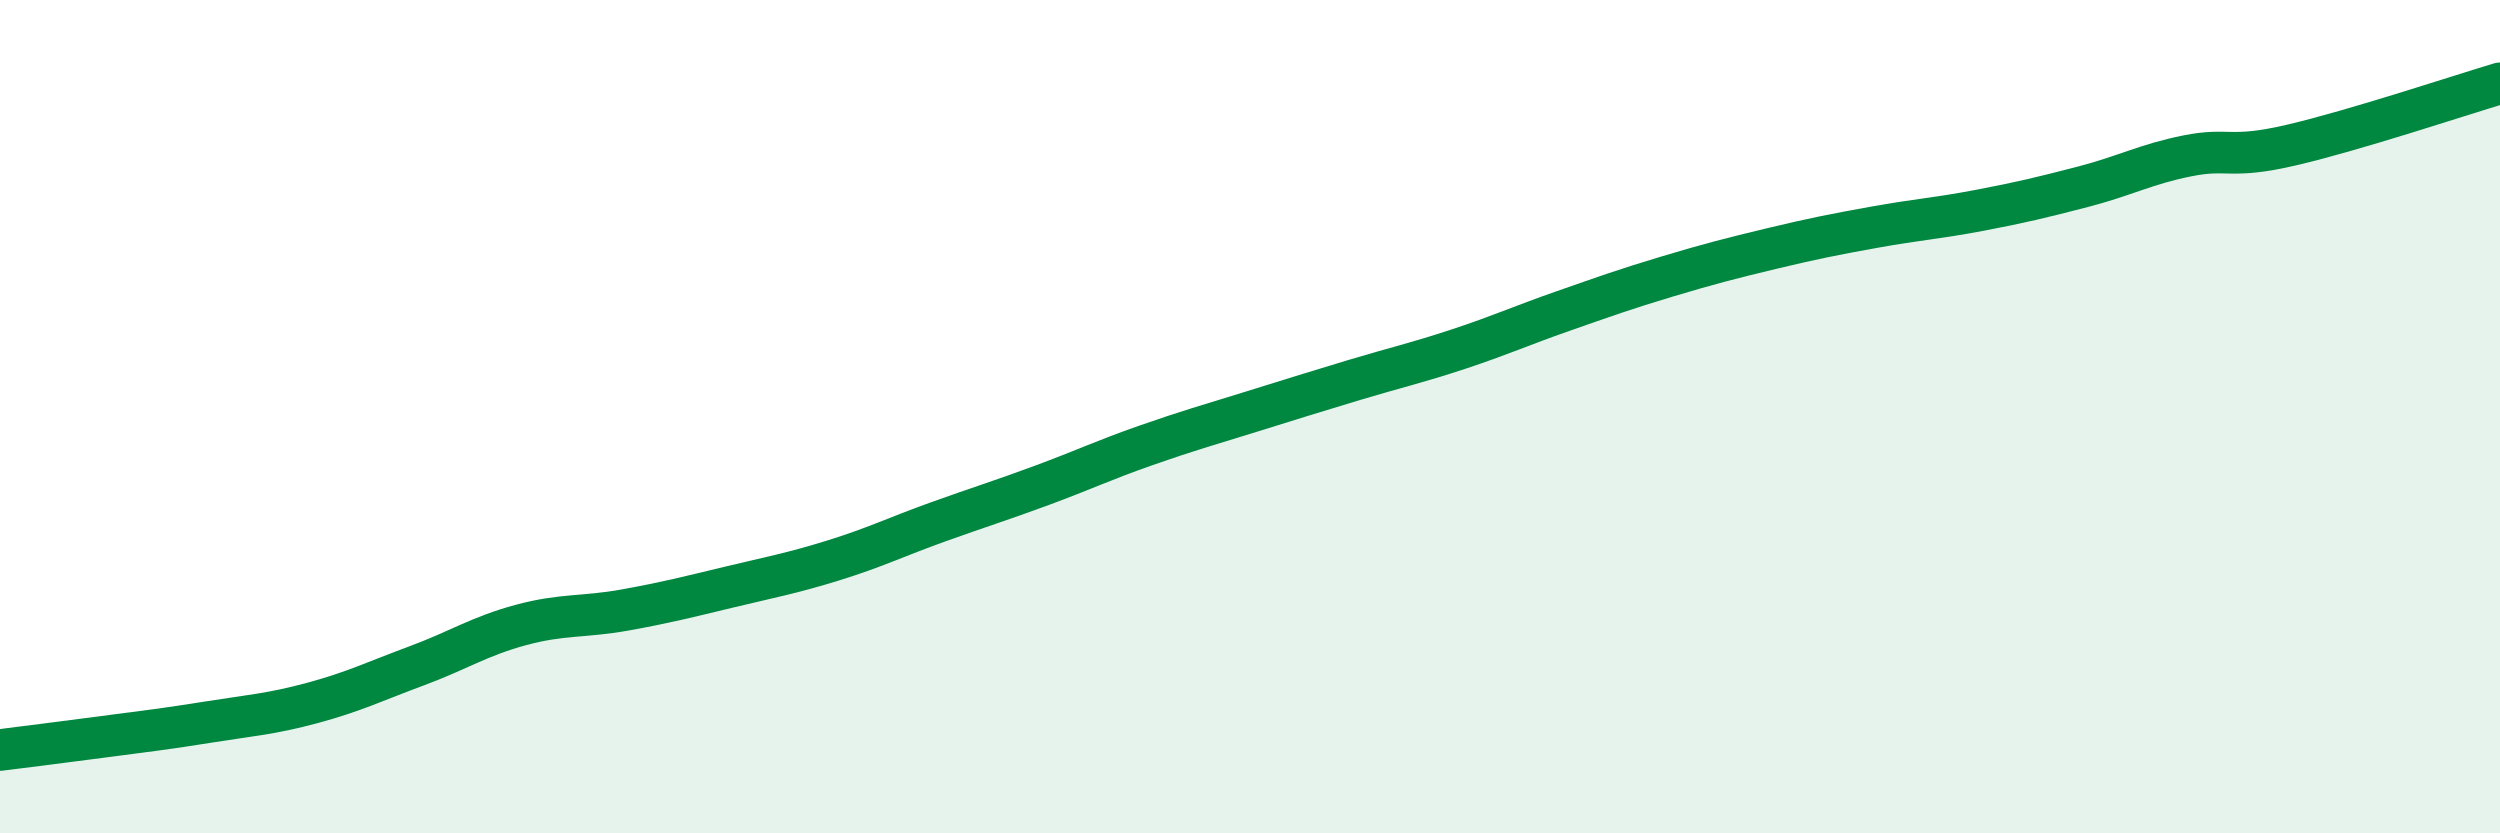
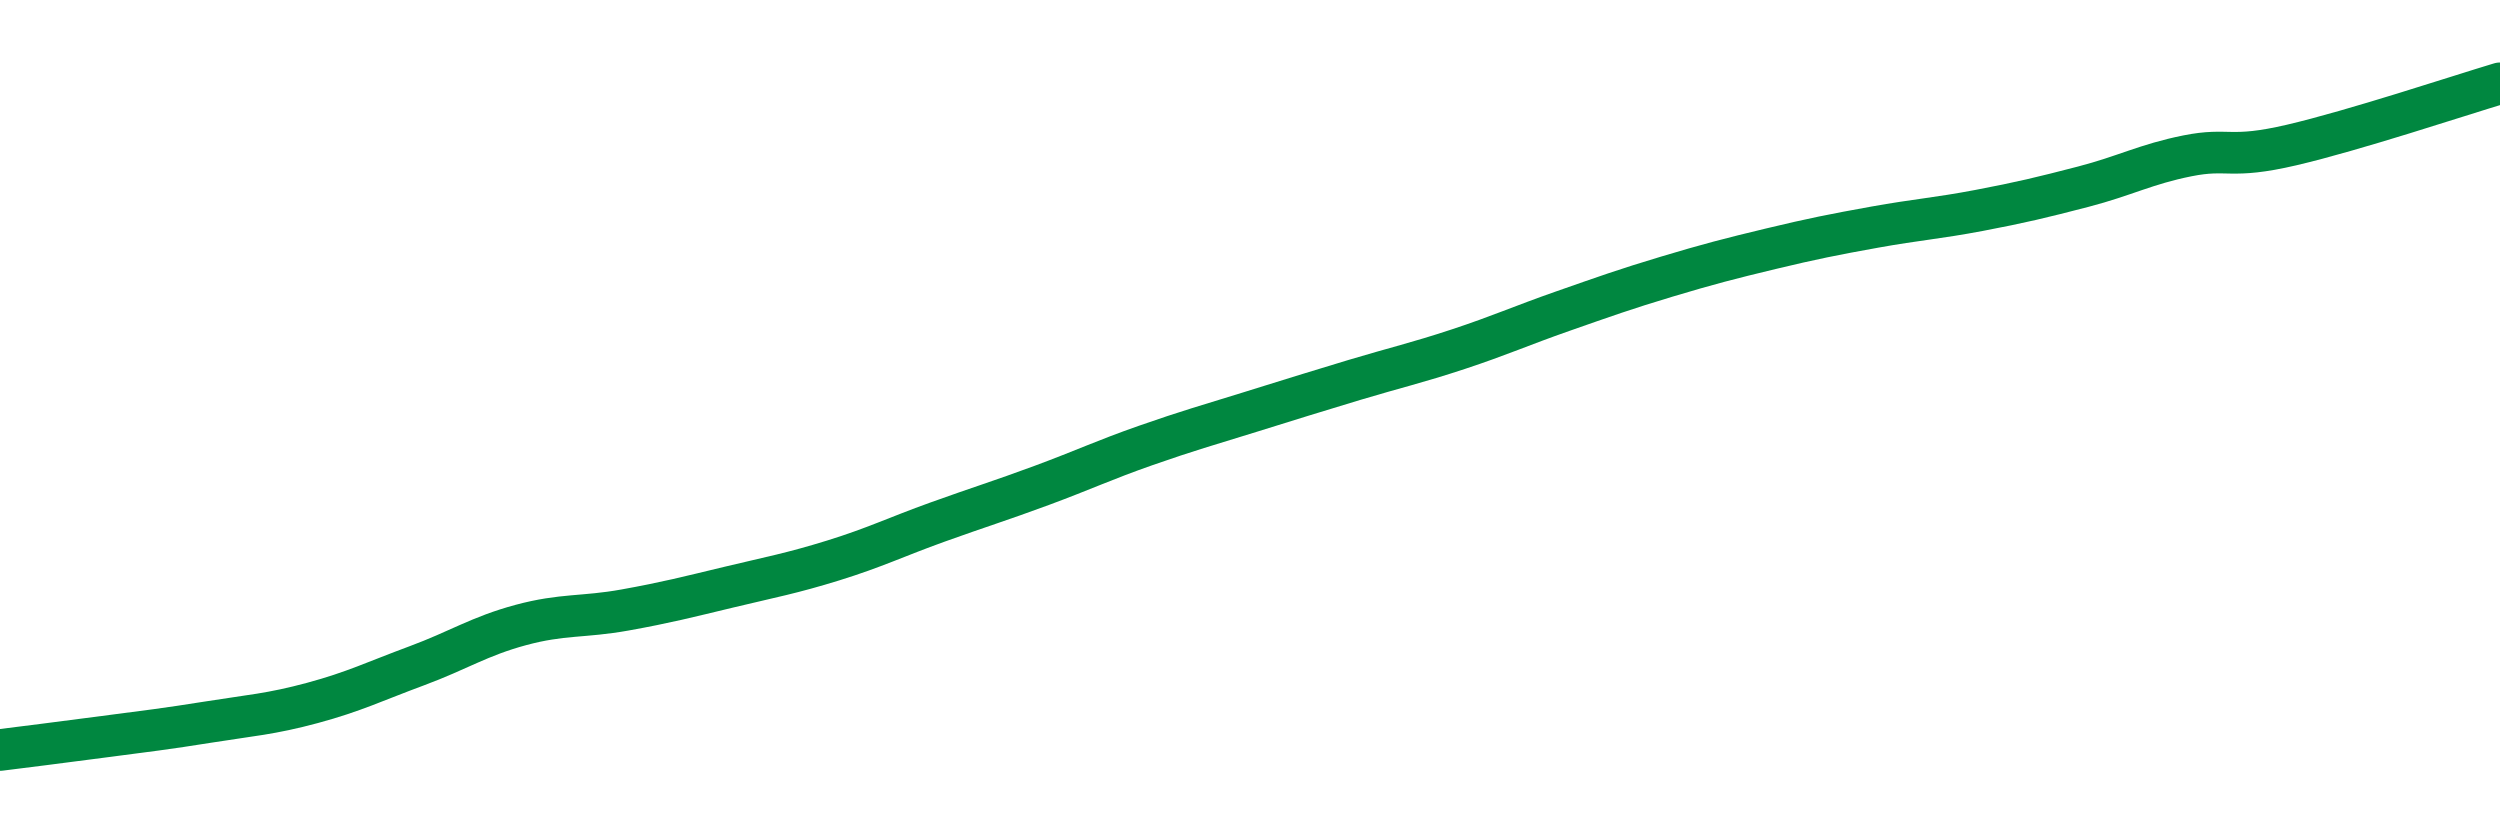
<svg xmlns="http://www.w3.org/2000/svg" width="60" height="20" viewBox="0 0 60 20">
-   <path d="M 0,18 C 0.5,17.94 1.5,17.81 2.5,17.68 C 3.5,17.55 4,17.49 5,17.33 C 6,17.17 6.5,17.14 7.5,16.87 C 8.5,16.6 9,16.35 10,15.98 C 11,15.61 11.5,15.27 12.5,15 C 13.5,14.73 14,14.82 15,14.64 C 16,14.46 16.5,14.33 17.5,14.09 C 18.5,13.85 19,13.76 20,13.45 C 21,13.14 21.5,12.89 22.5,12.53 C 23.5,12.17 24,12.02 25,11.65 C 26,11.28 26.5,11.04 27.5,10.69 C 28.5,10.34 29,10.2 30,9.89 C 31,9.58 31.5,9.42 32.5,9.12 C 33.5,8.82 34,8.71 35,8.38 C 36,8.05 36.5,7.82 37.5,7.47 C 38.5,7.12 39,6.94 40,6.64 C 41,6.34 41.5,6.21 42.5,5.97 C 43.5,5.73 44,5.63 45,5.45 C 46,5.27 46.5,5.24 47.5,5.05 C 48.5,4.86 49,4.74 50,4.48 C 51,4.22 51.5,3.94 52.5,3.74 C 53.5,3.54 53.5,3.83 55,3.48 C 56.5,3.13 59,2.3 60,2L60 20L0 20Z" fill="#008740" opacity="0.1" stroke-linecap="round" stroke-linejoin="round" />
  <path d="M 0,18 C 0.5,17.94 1.5,17.81 2.5,17.68 C 3.5,17.55 4,17.49 5,17.33 C 6,17.17 6.5,17.14 7.5,16.87 C 8.5,16.6 9,16.35 10,15.98 C 11,15.61 11.5,15.27 12.5,15 C 13.5,14.73 14,14.82 15,14.64 C 16,14.46 16.5,14.33 17.5,14.09 C 18.5,13.85 19,13.76 20,13.45 C 21,13.14 21.5,12.89 22.5,12.53 C 23.5,12.17 24,12.02 25,11.65 C 26,11.28 26.5,11.04 27.5,10.69 C 28.5,10.34 29,10.2 30,9.89 C 31,9.58 31.5,9.42 32.5,9.12 C 33.5,8.82 34,8.71 35,8.38 C 36,8.05 36.5,7.82 37.5,7.47 C 38.5,7.12 39,6.94 40,6.64 C 41,6.34 41.5,6.21 42.5,5.97 C 43.5,5.73 44,5.63 45,5.45 C 46,5.27 46.5,5.24 47.5,5.05 C 48.5,4.86 49,4.74 50,4.48 C 51,4.22 51.5,3.94 52.5,3.74 C 53.5,3.54 53.5,3.83 55,3.48 C 56.5,3.13 59,2.3 60,2" stroke="#008740" stroke-width="1" fill="none" stroke-linecap="round" stroke-linejoin="round" />
</svg>